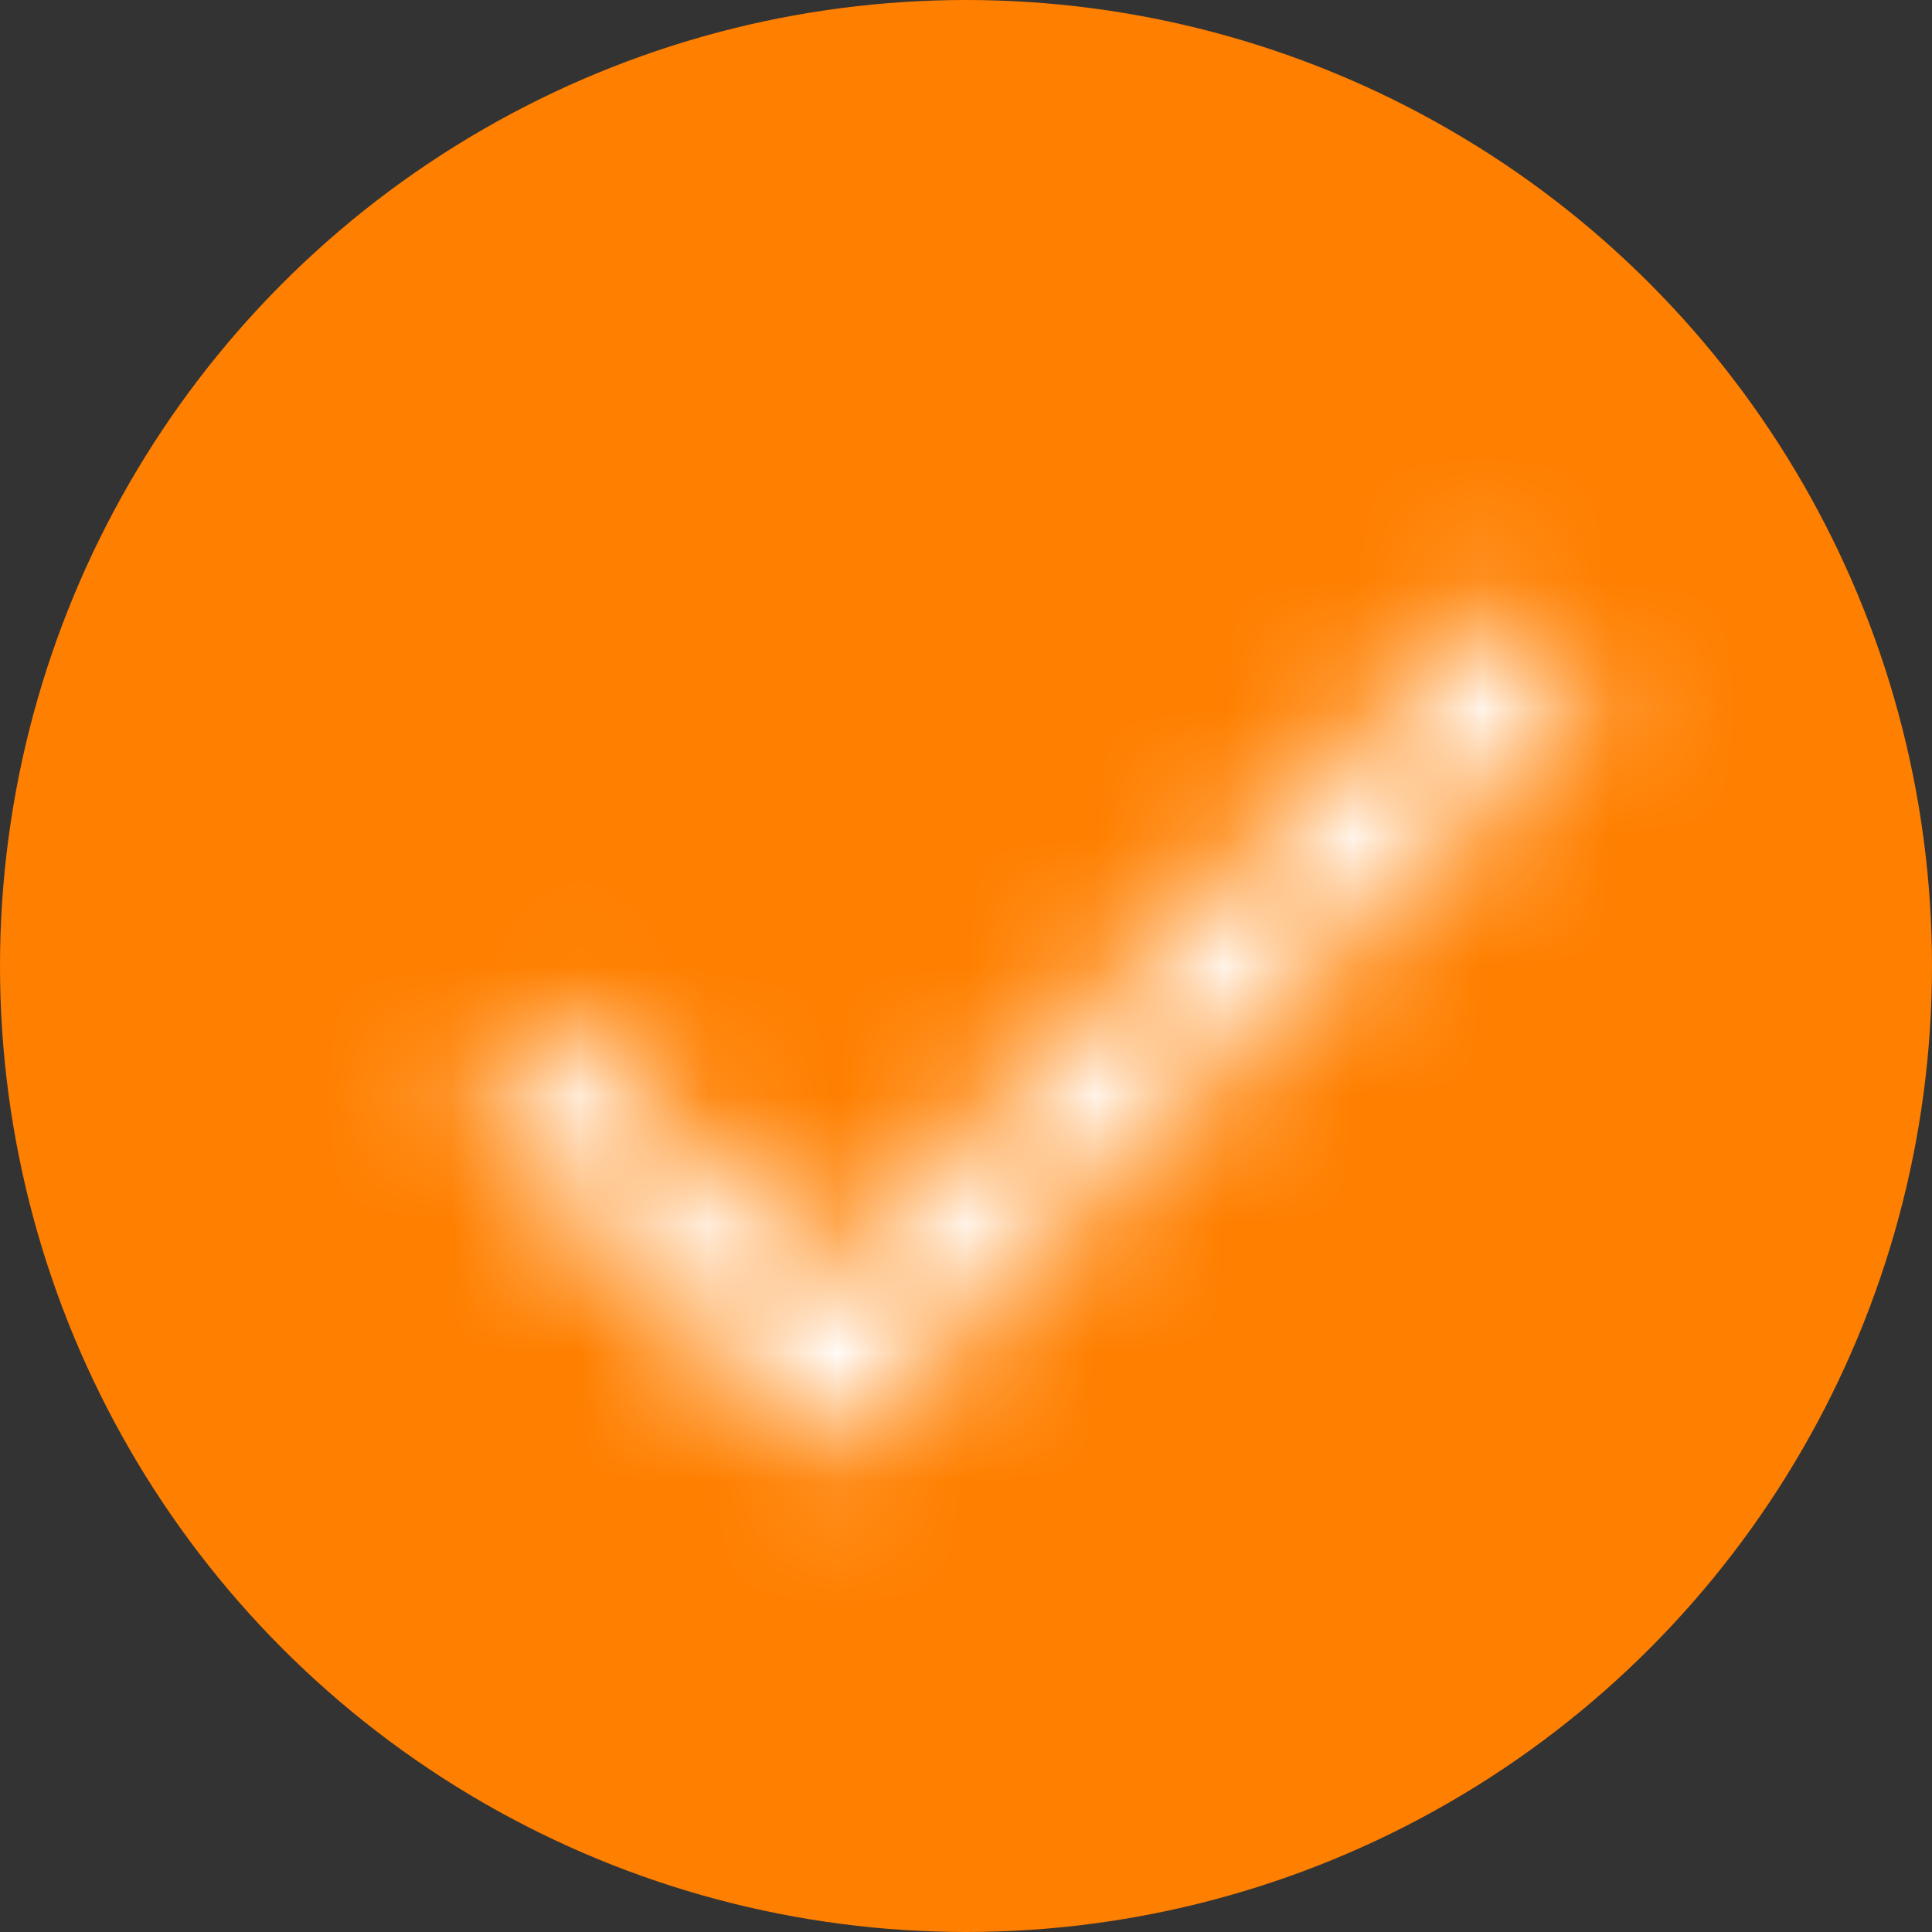
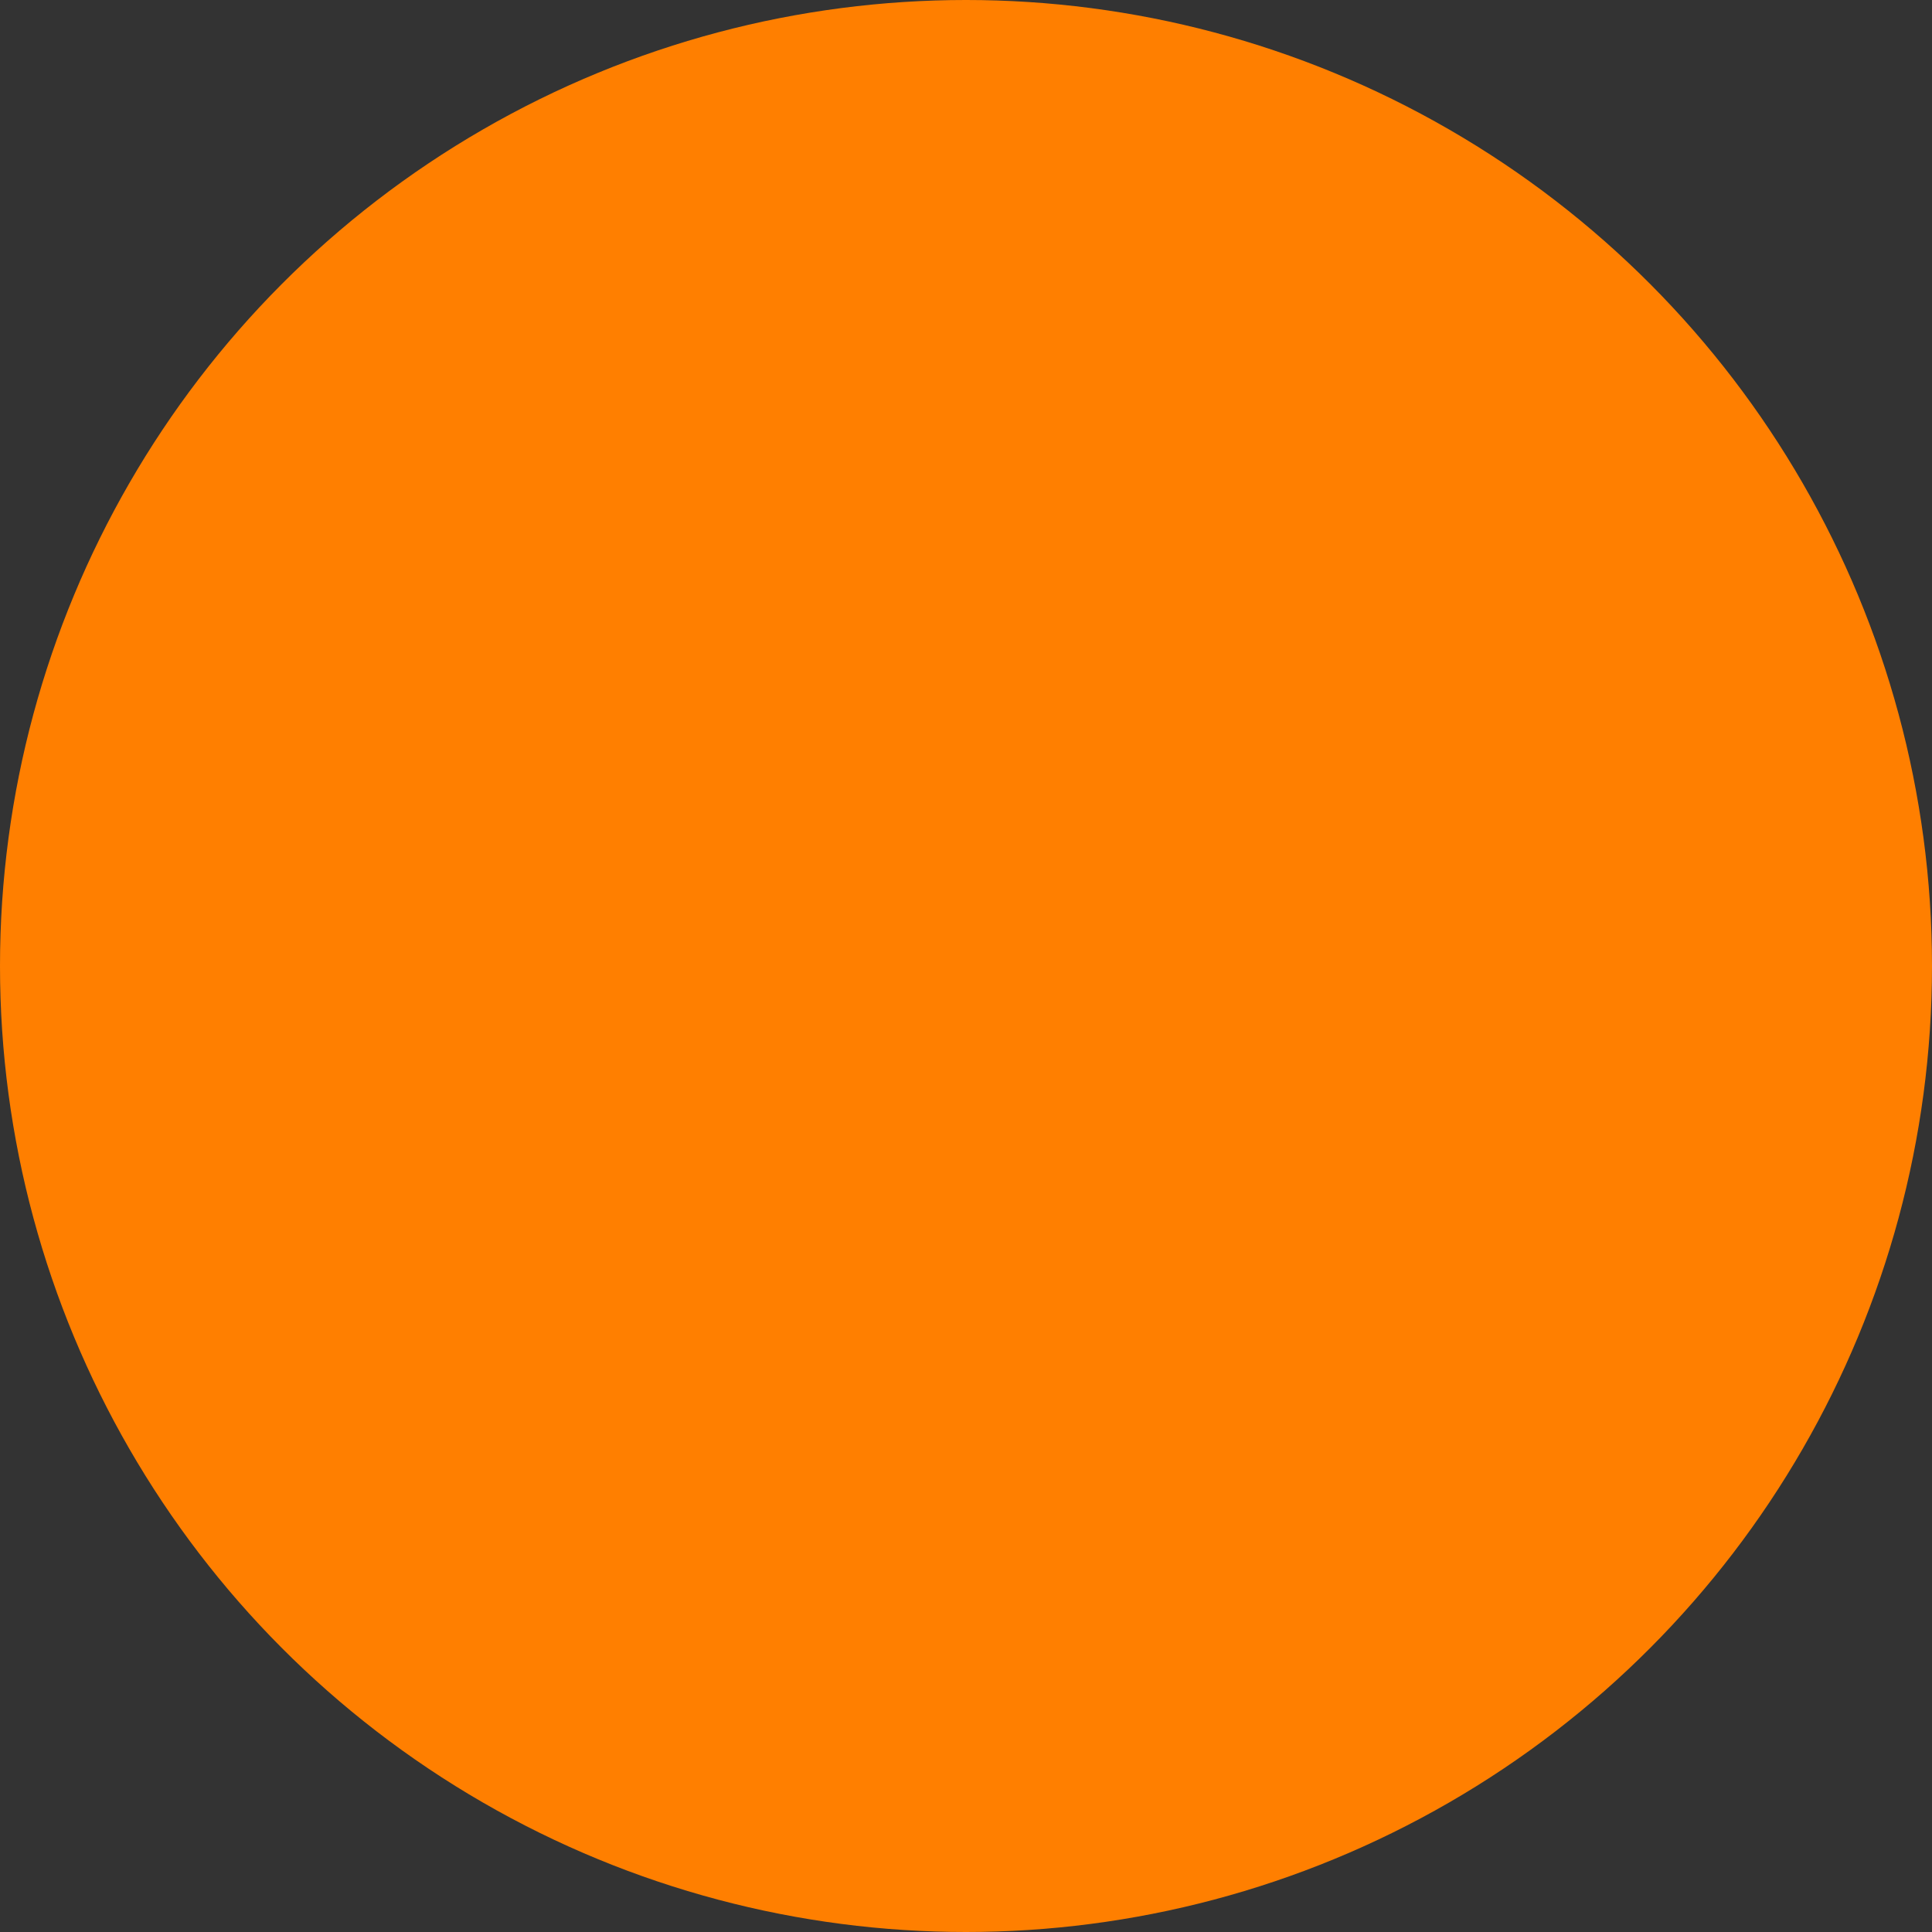
<svg xmlns="http://www.w3.org/2000/svg" xmlns:xlink="http://www.w3.org/1999/xlink" width="15" height="15">
  <rect width="100%" height="100%" fill="#333333" stroke="none" />
  <defs>
-     <path id="a" d="M4.397 7.938L2.313 5.853l-.71.705 2.794 2.794 6.001-5.999-.705-.706z" />
-   </defs>
+     </defs>
  <g fill="none" fill-rule="evenodd">
    <circle cx="7.5" cy="7.5" r="7.5" fill="#FF7F00" />
    <g transform="translate(2 2)">
      <mask id="b" fill="#fff">
        <use xlink:href="#a" />
      </mask>
      <g fill="#FFF" mask="url(#b)">
-         <path d="M0 0h12v12H0z" />
-       </g>
+         </g>
    </g>
  </g>
</svg>